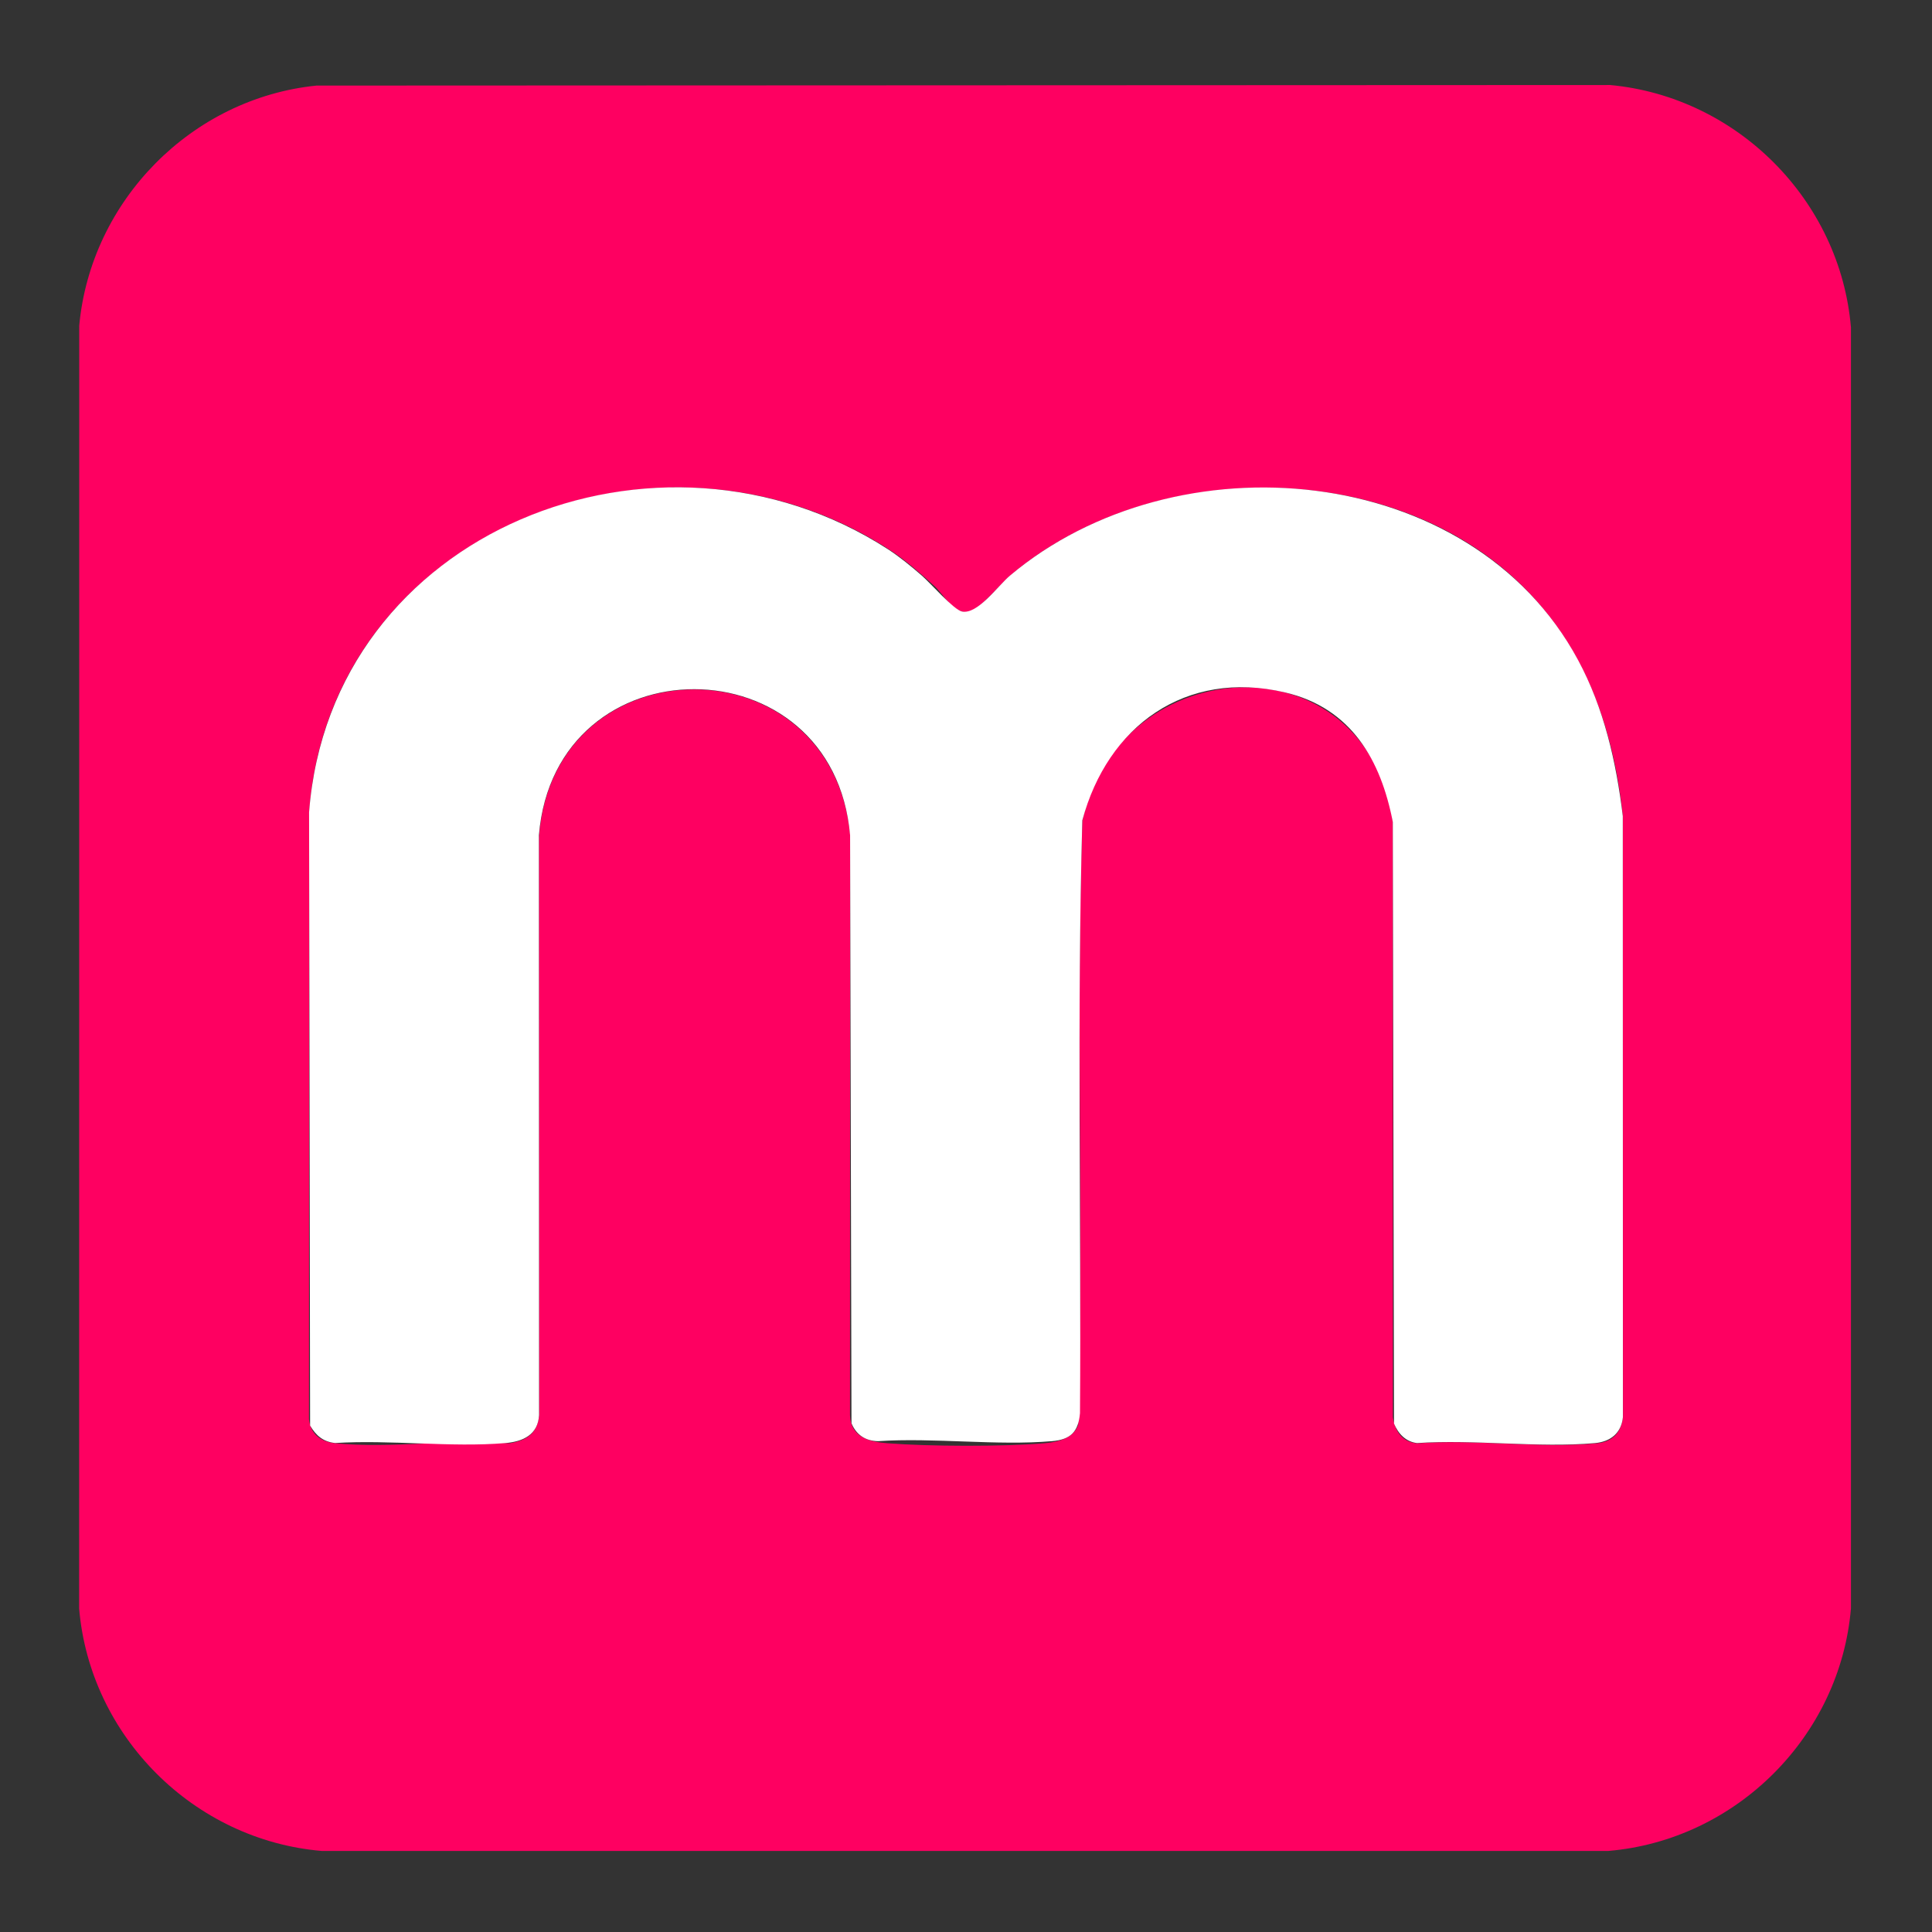
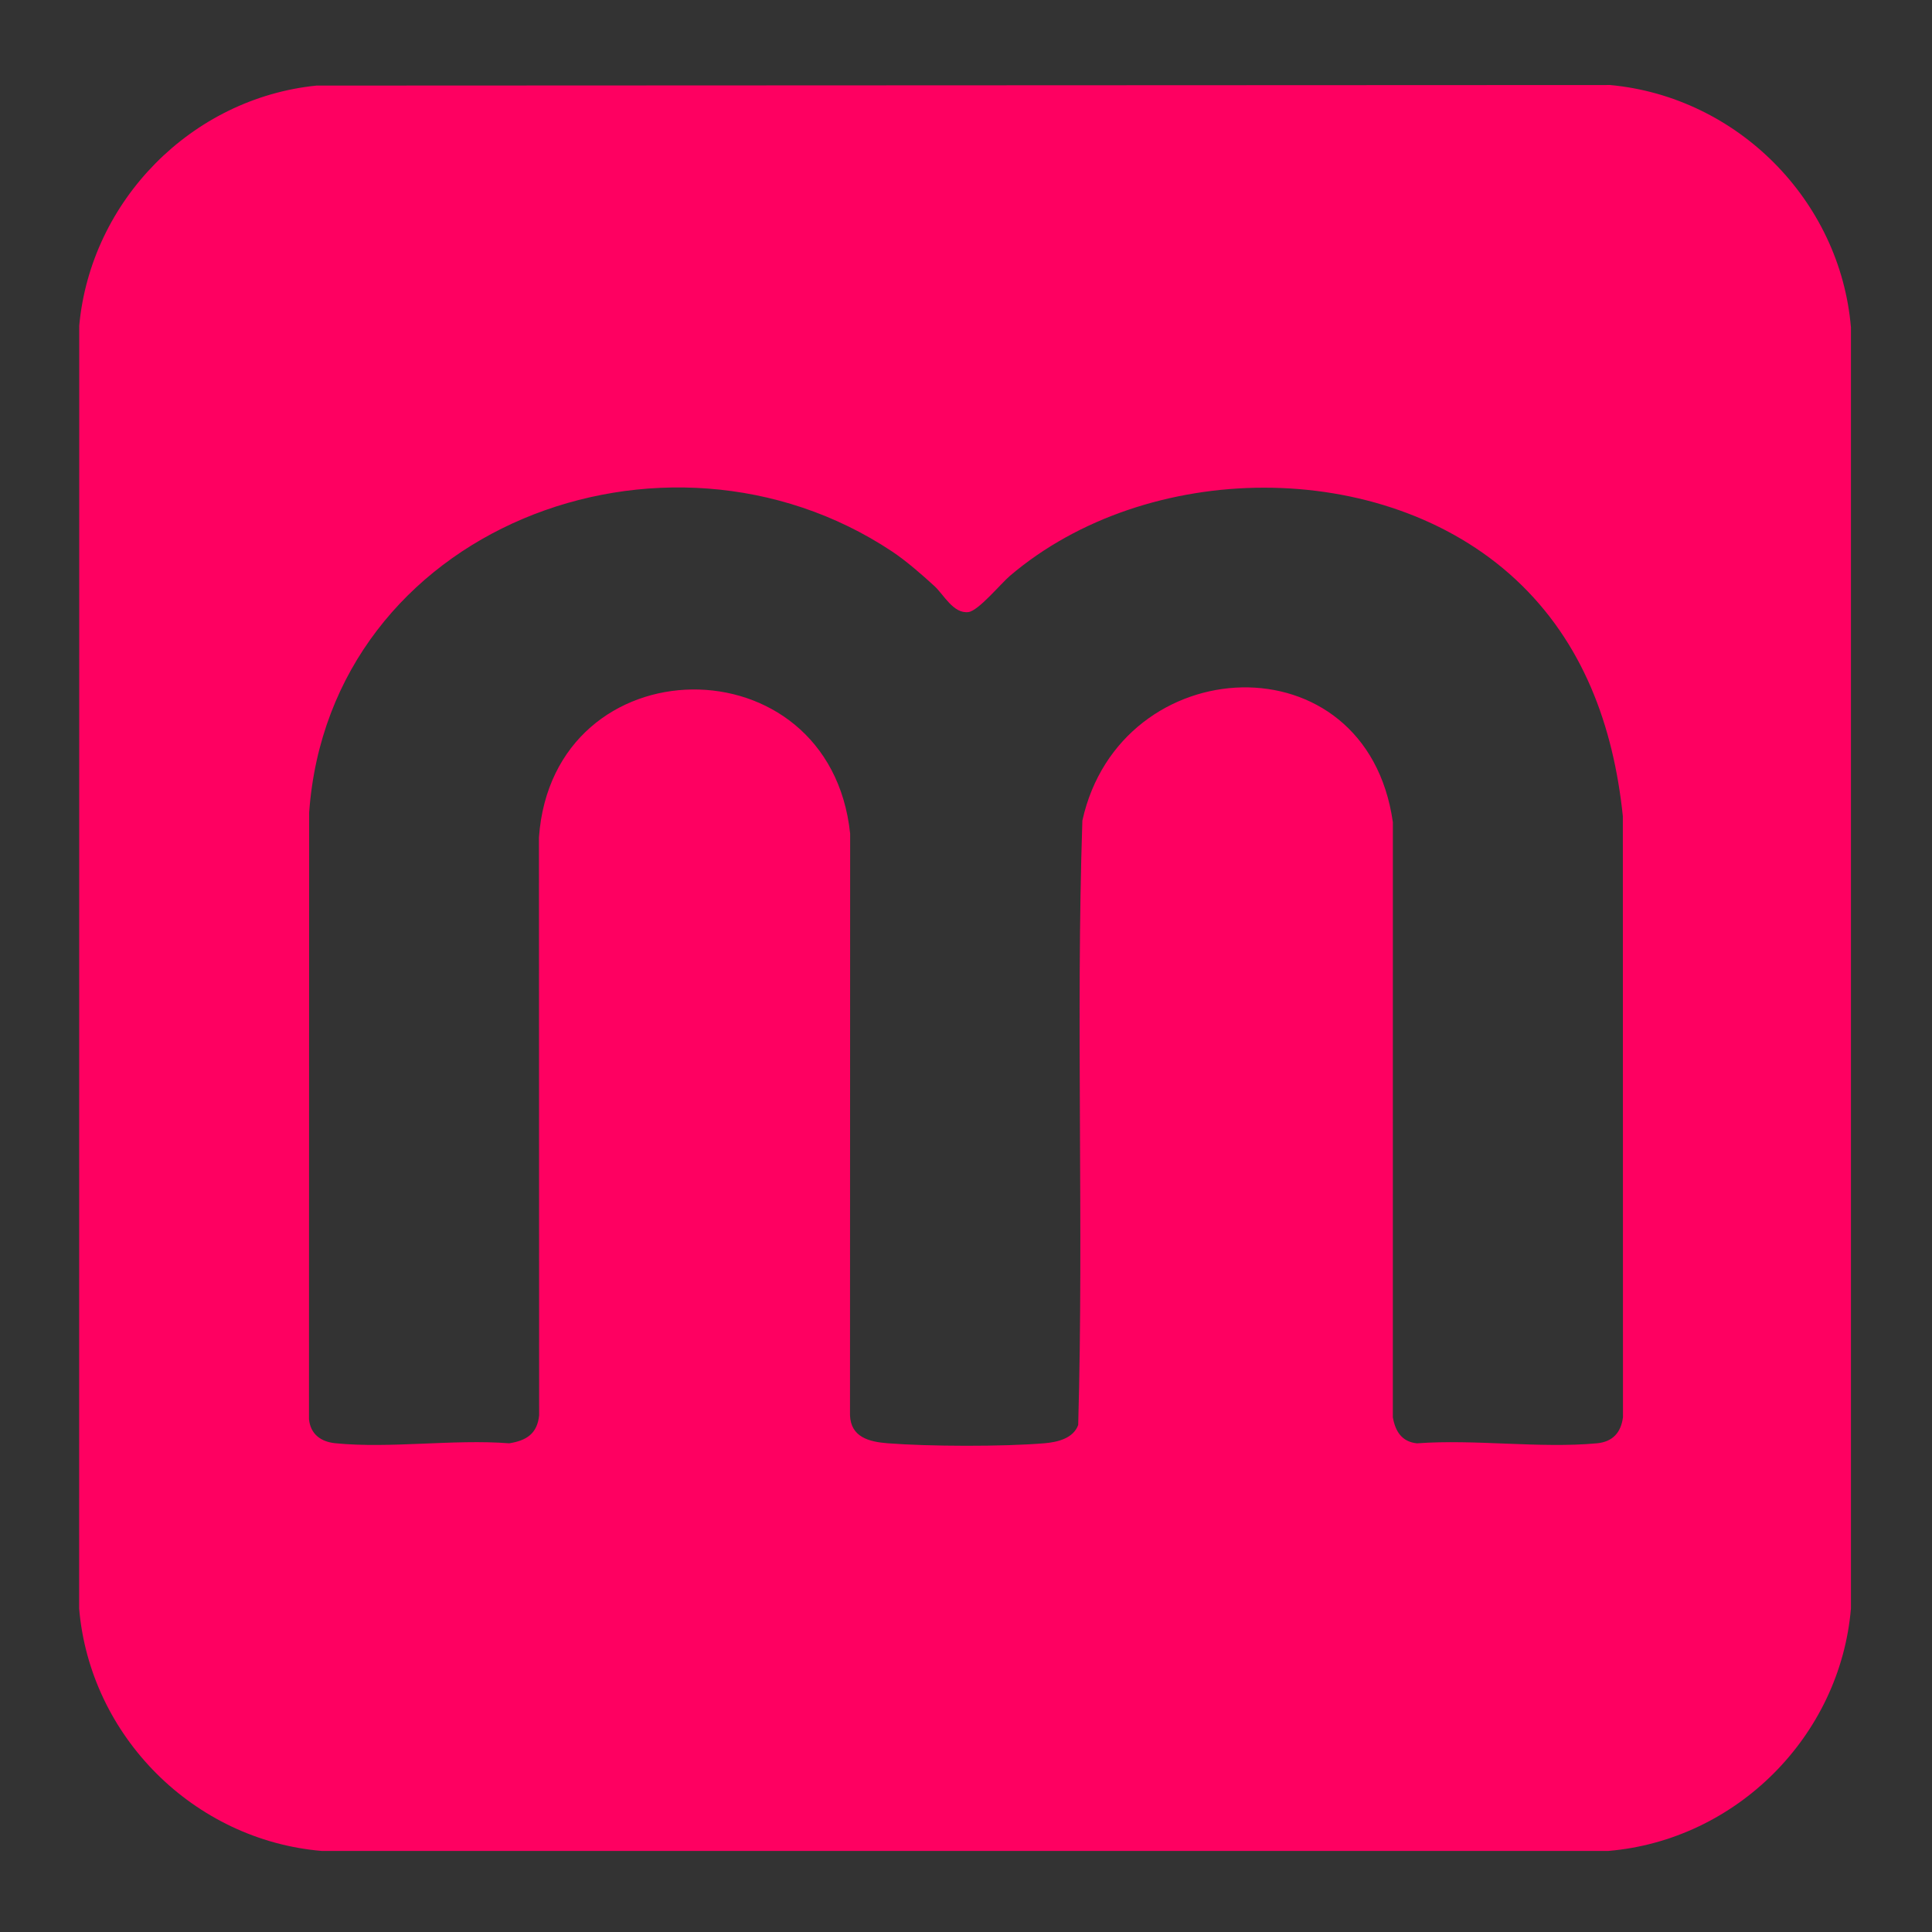
<svg xmlns="http://www.w3.org/2000/svg" viewBox="0 0 500 500">
  <rect x="0" y="0" width="500" height="500" fill="#333333" stroke="none" />
  <path fill="#fe0061" d="m81.9 22.15 334.844-.144c32.853 3.066 59.502 29.817 62.277 62.723V416.27c-2.786 33.051-29.678 59.93-62.75 62.75H83.229c-33.068-2.815-59.96-29.674-62.75-62.75l.027-332.014C23.498 51.931 49.565 25.432 81.9 22.15Zm148.918 120.539c-58.69-38.984-145.479-6.073-150.809 67.569l-.043 157.025c.388 3.886 3.081 5.847 6.781 6.221 14.166 1.43 30.616-1.099 45.03.022 4.48-.697 7.279-2.502 7.75-7.25l-.05-149.55c3.635-50.468 75.234-51.302 80.541-.994l-.037 150.537c.208 5.669 4.938 6.874 9.751 7.249 10.727.835 29.85.893 40.536 0 3.375-.282 7.492-1.23 8.769-4.734 1.47-52.023-.642-104.369 1.08-156.418 9.803-44.393 73.52-47.66 80.356.41l-.006 154.006c.632 3.652 2.332 6.356 6.25 6.751 14.975-1.118 31.814 1.365 46.561-.007 4.057-.378 6.237-2.75 6.748-6.752l-.033-155.517c-2.422-23.421-10.348-45.116-27.733-61.28-34.41-31.992-95.511-31.059-130.875-.962-2.416 2.056-8.167 9.076-10.766 9.392-3.887.474-6.366-4.512-8.793-6.734-3.271-2.994-7.343-6.552-11.007-8.986Z" />
-   <path fill="#fff" d="M229.8 142.146c2.956 1.909 6.117 4.508 8.786 6.836 2.24 1.954 8.227 8.826 10.377 9.277 4.033.846 9.305-6.673 12.406-9.285 42.868-36.117 119.238-29.728 147.022 21.822 6.736 12.498 9.886 26.377 11.584 40.416l.033 155.517c-.403 4.179-3.229 6.388-7.255 6.745-14.648 1.298-31.179-1.021-46.032-.009-2.943-.354-4.873-2.443-5.951-5.049l-.315-155.685c-3.075-15.91-10.662-29.513-27.953-33.547-25.749-6.007-45.868 8.785-52.403 33.136-1.404 51.06-.247 102.28-.599 153.401-.419 4.832-2.431 6.84-7.25 7.25-14.389 1.223-30.461-.964-45.034.001-3.253-.061-5.636-1.648-6.853-4.651l-.359-152.14c-4.312-50.311-76.336-50.549-80.542.003l.047 150.046c-.291 5.079-4.128 6.854-8.759 7.241-14.081 1.175-29.765-.915-44.02-.017-3.094-.331-4.958-1.922-6.476-4.524l-.264-158.719c5.606-73.078 90.554-106.343 149.808-68.067Z" />
</svg>